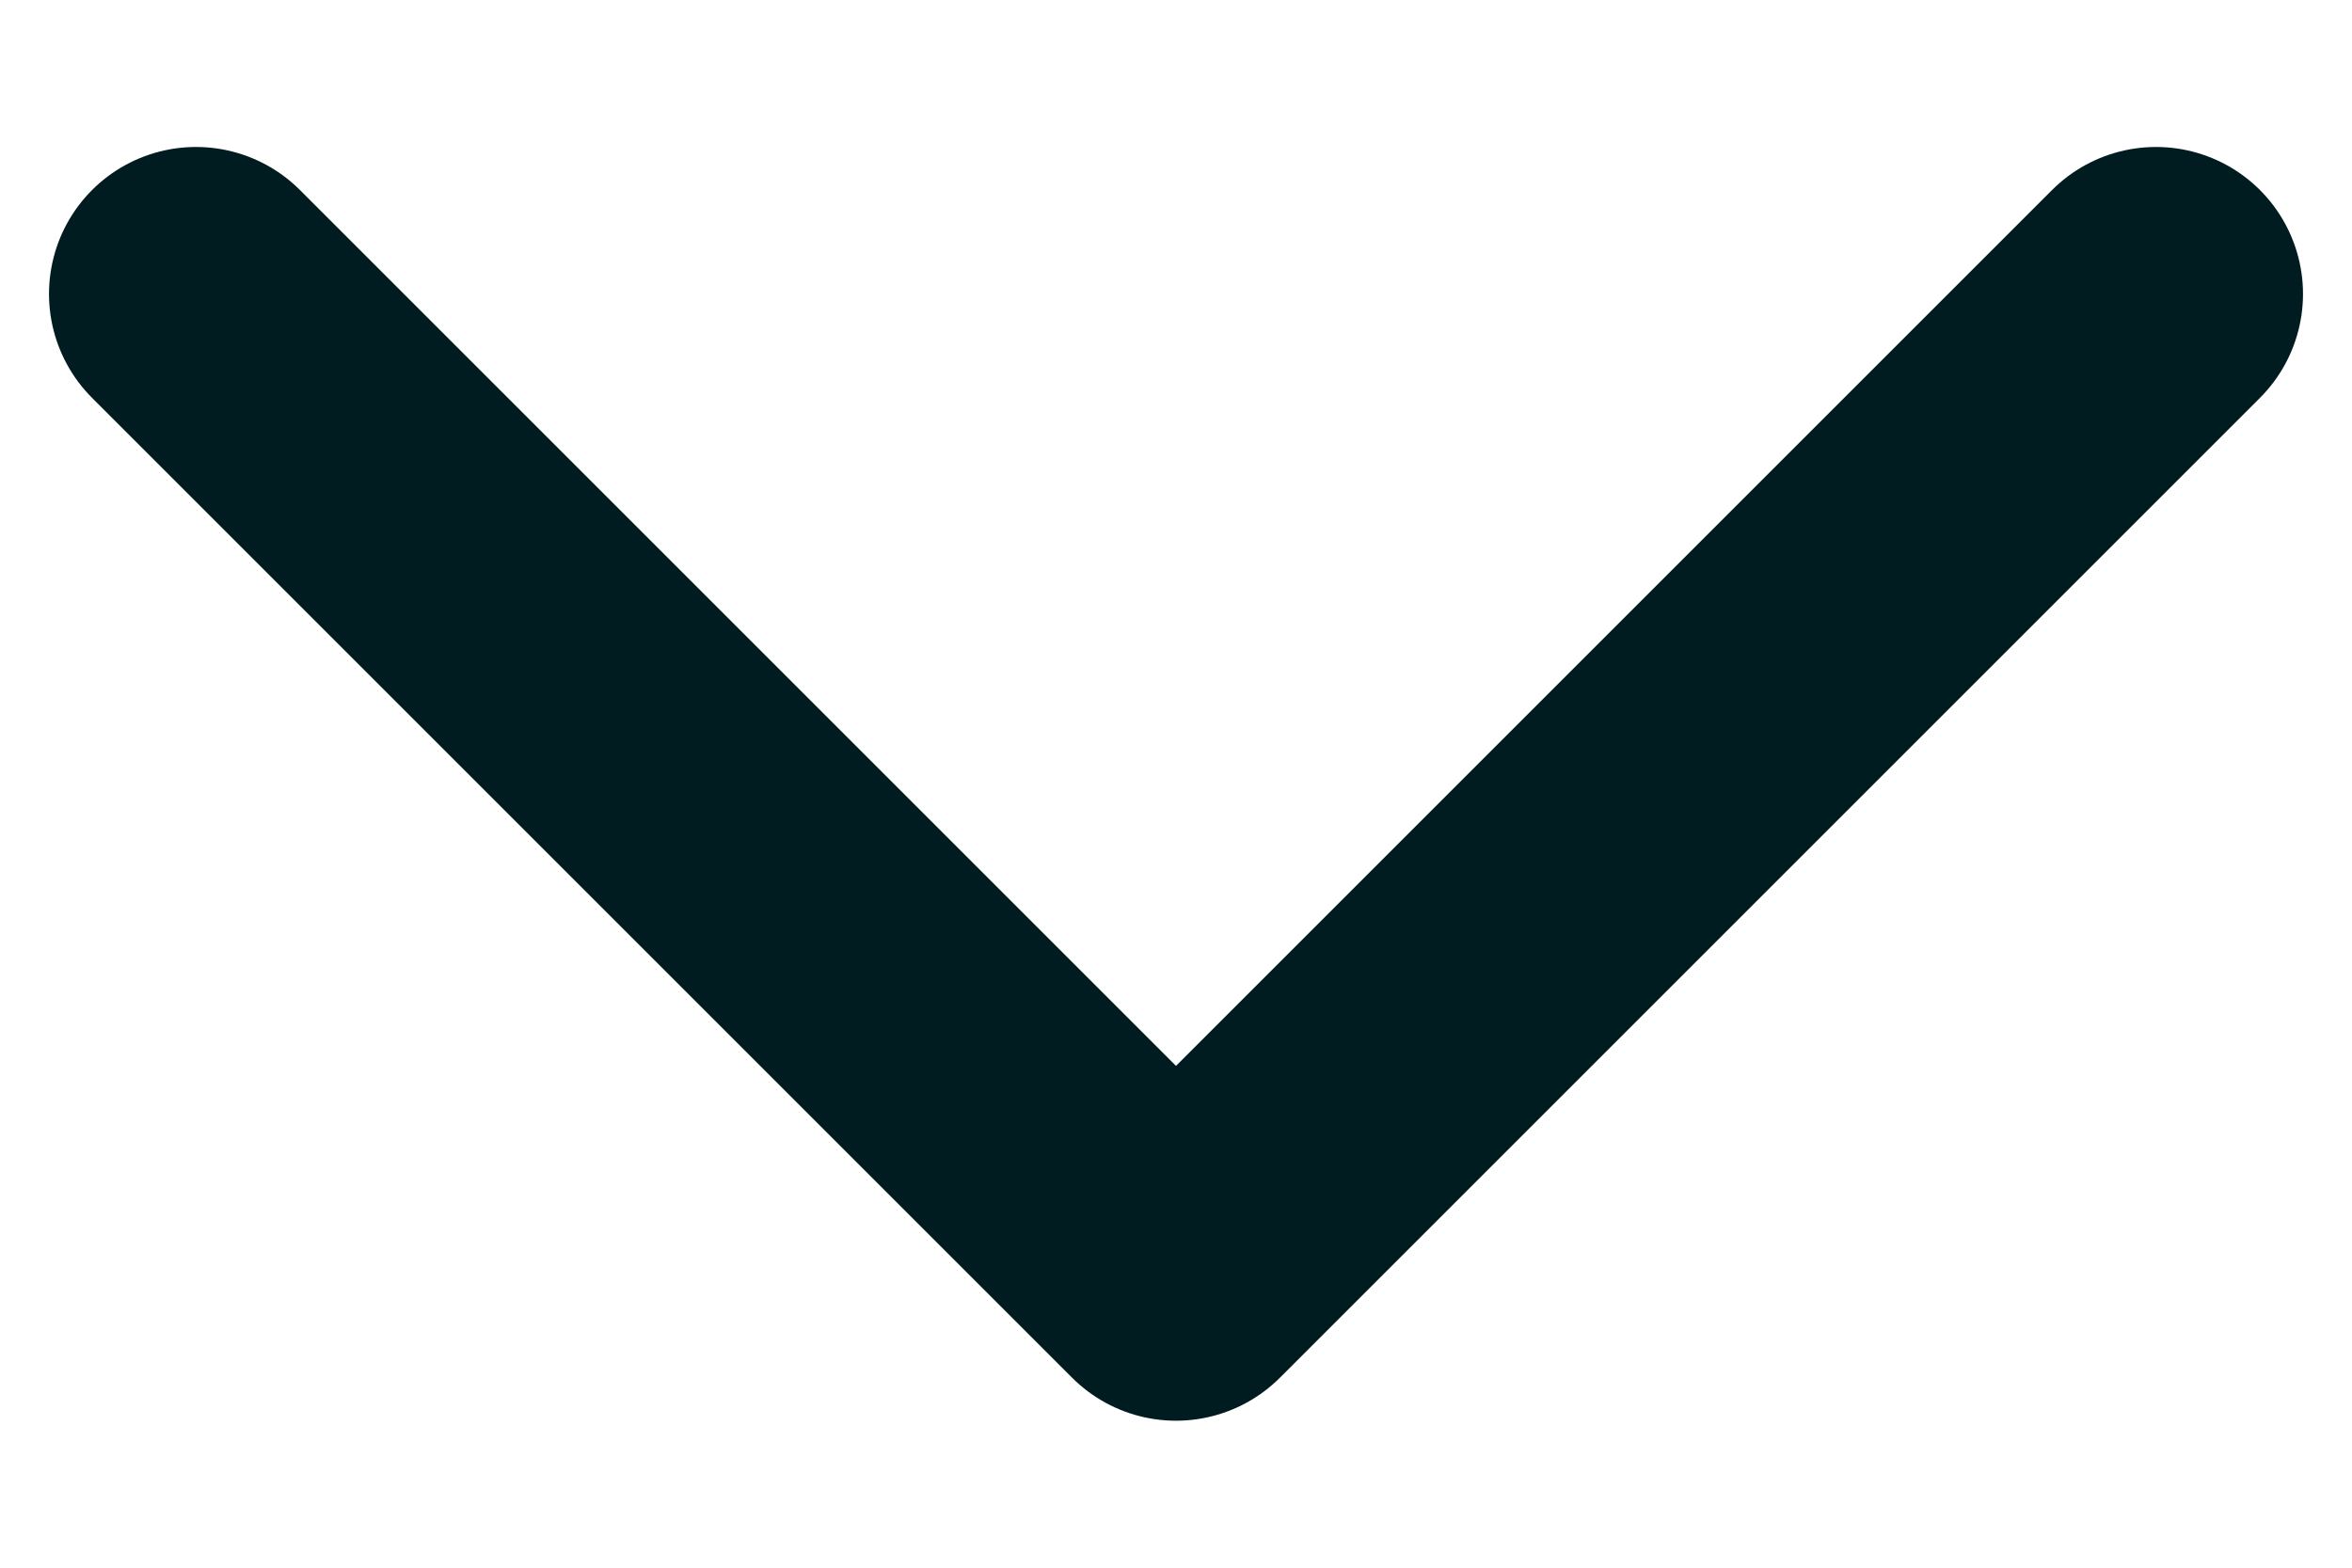
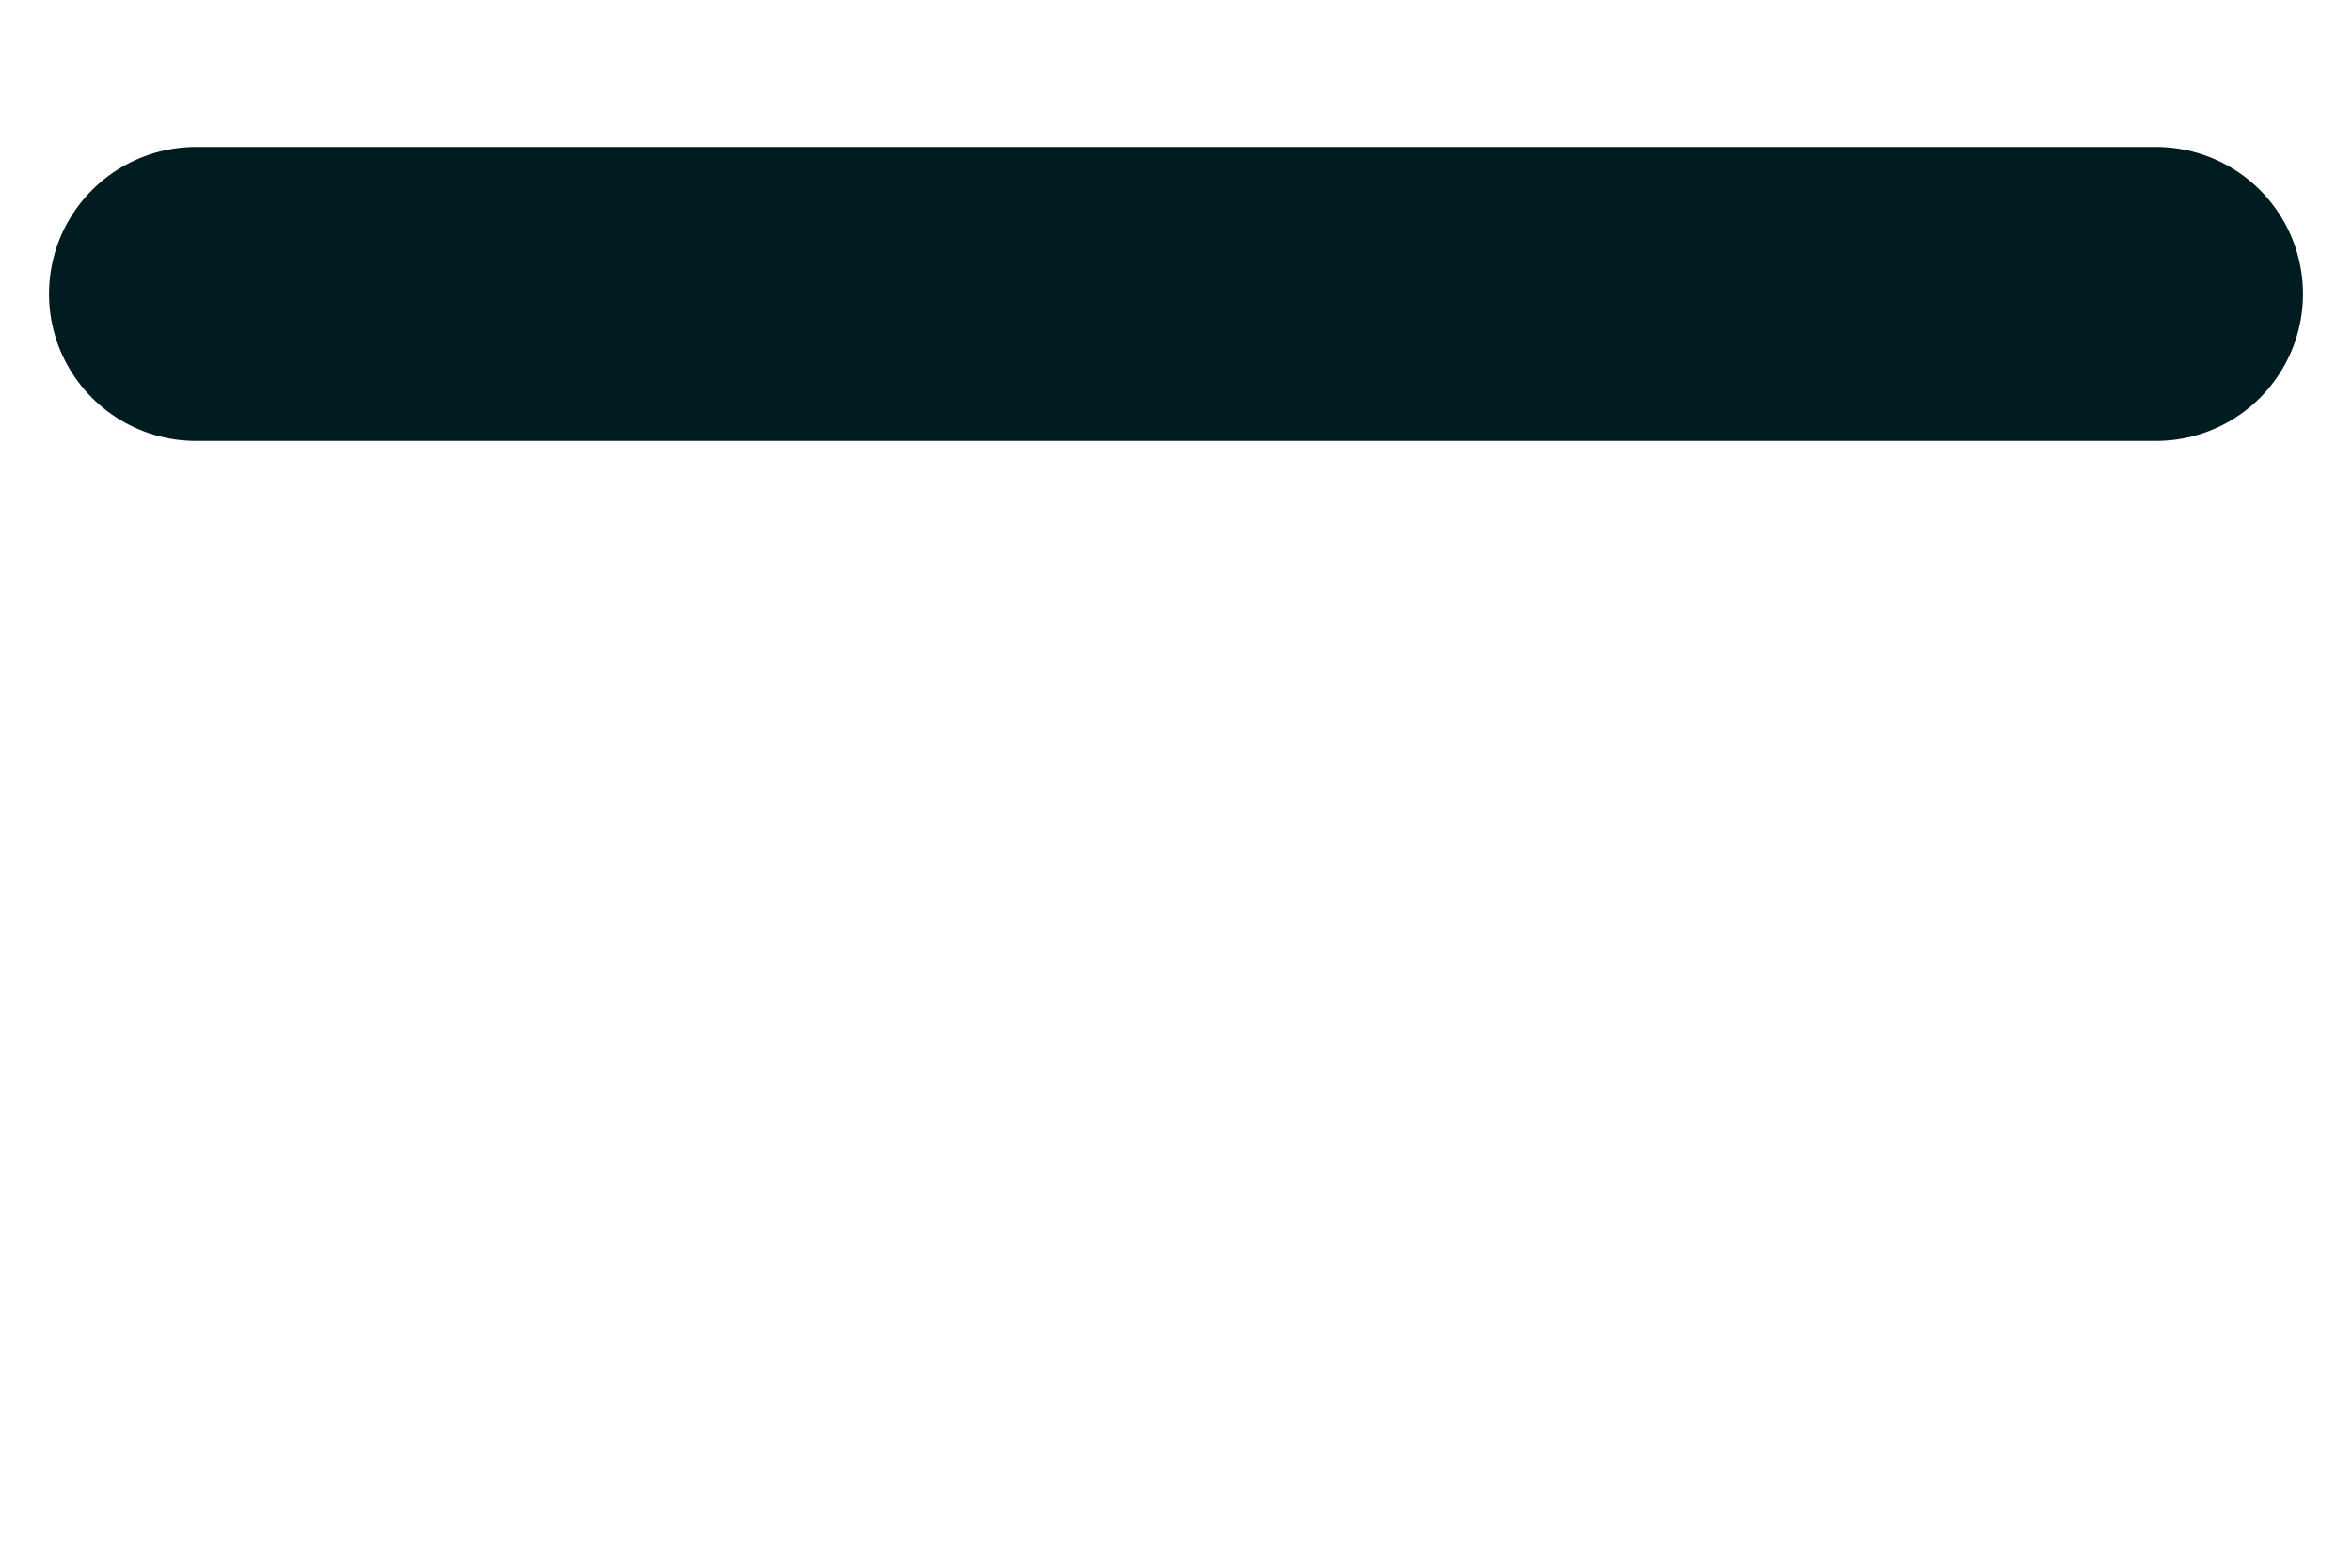
<svg xmlns="http://www.w3.org/2000/svg" width="12" height="8" viewBox="0 0 12 8" fill="none">
-   <path d="M1 1.5L6 6.5L11 1.5" stroke="#011C21" stroke-width="1.5" stroke-linecap="round" stroke-linejoin="round" />
+   <path d="M1 1.5L11 1.5" stroke="#011C21" stroke-width="1.5" stroke-linecap="round" stroke-linejoin="round" />
</svg>